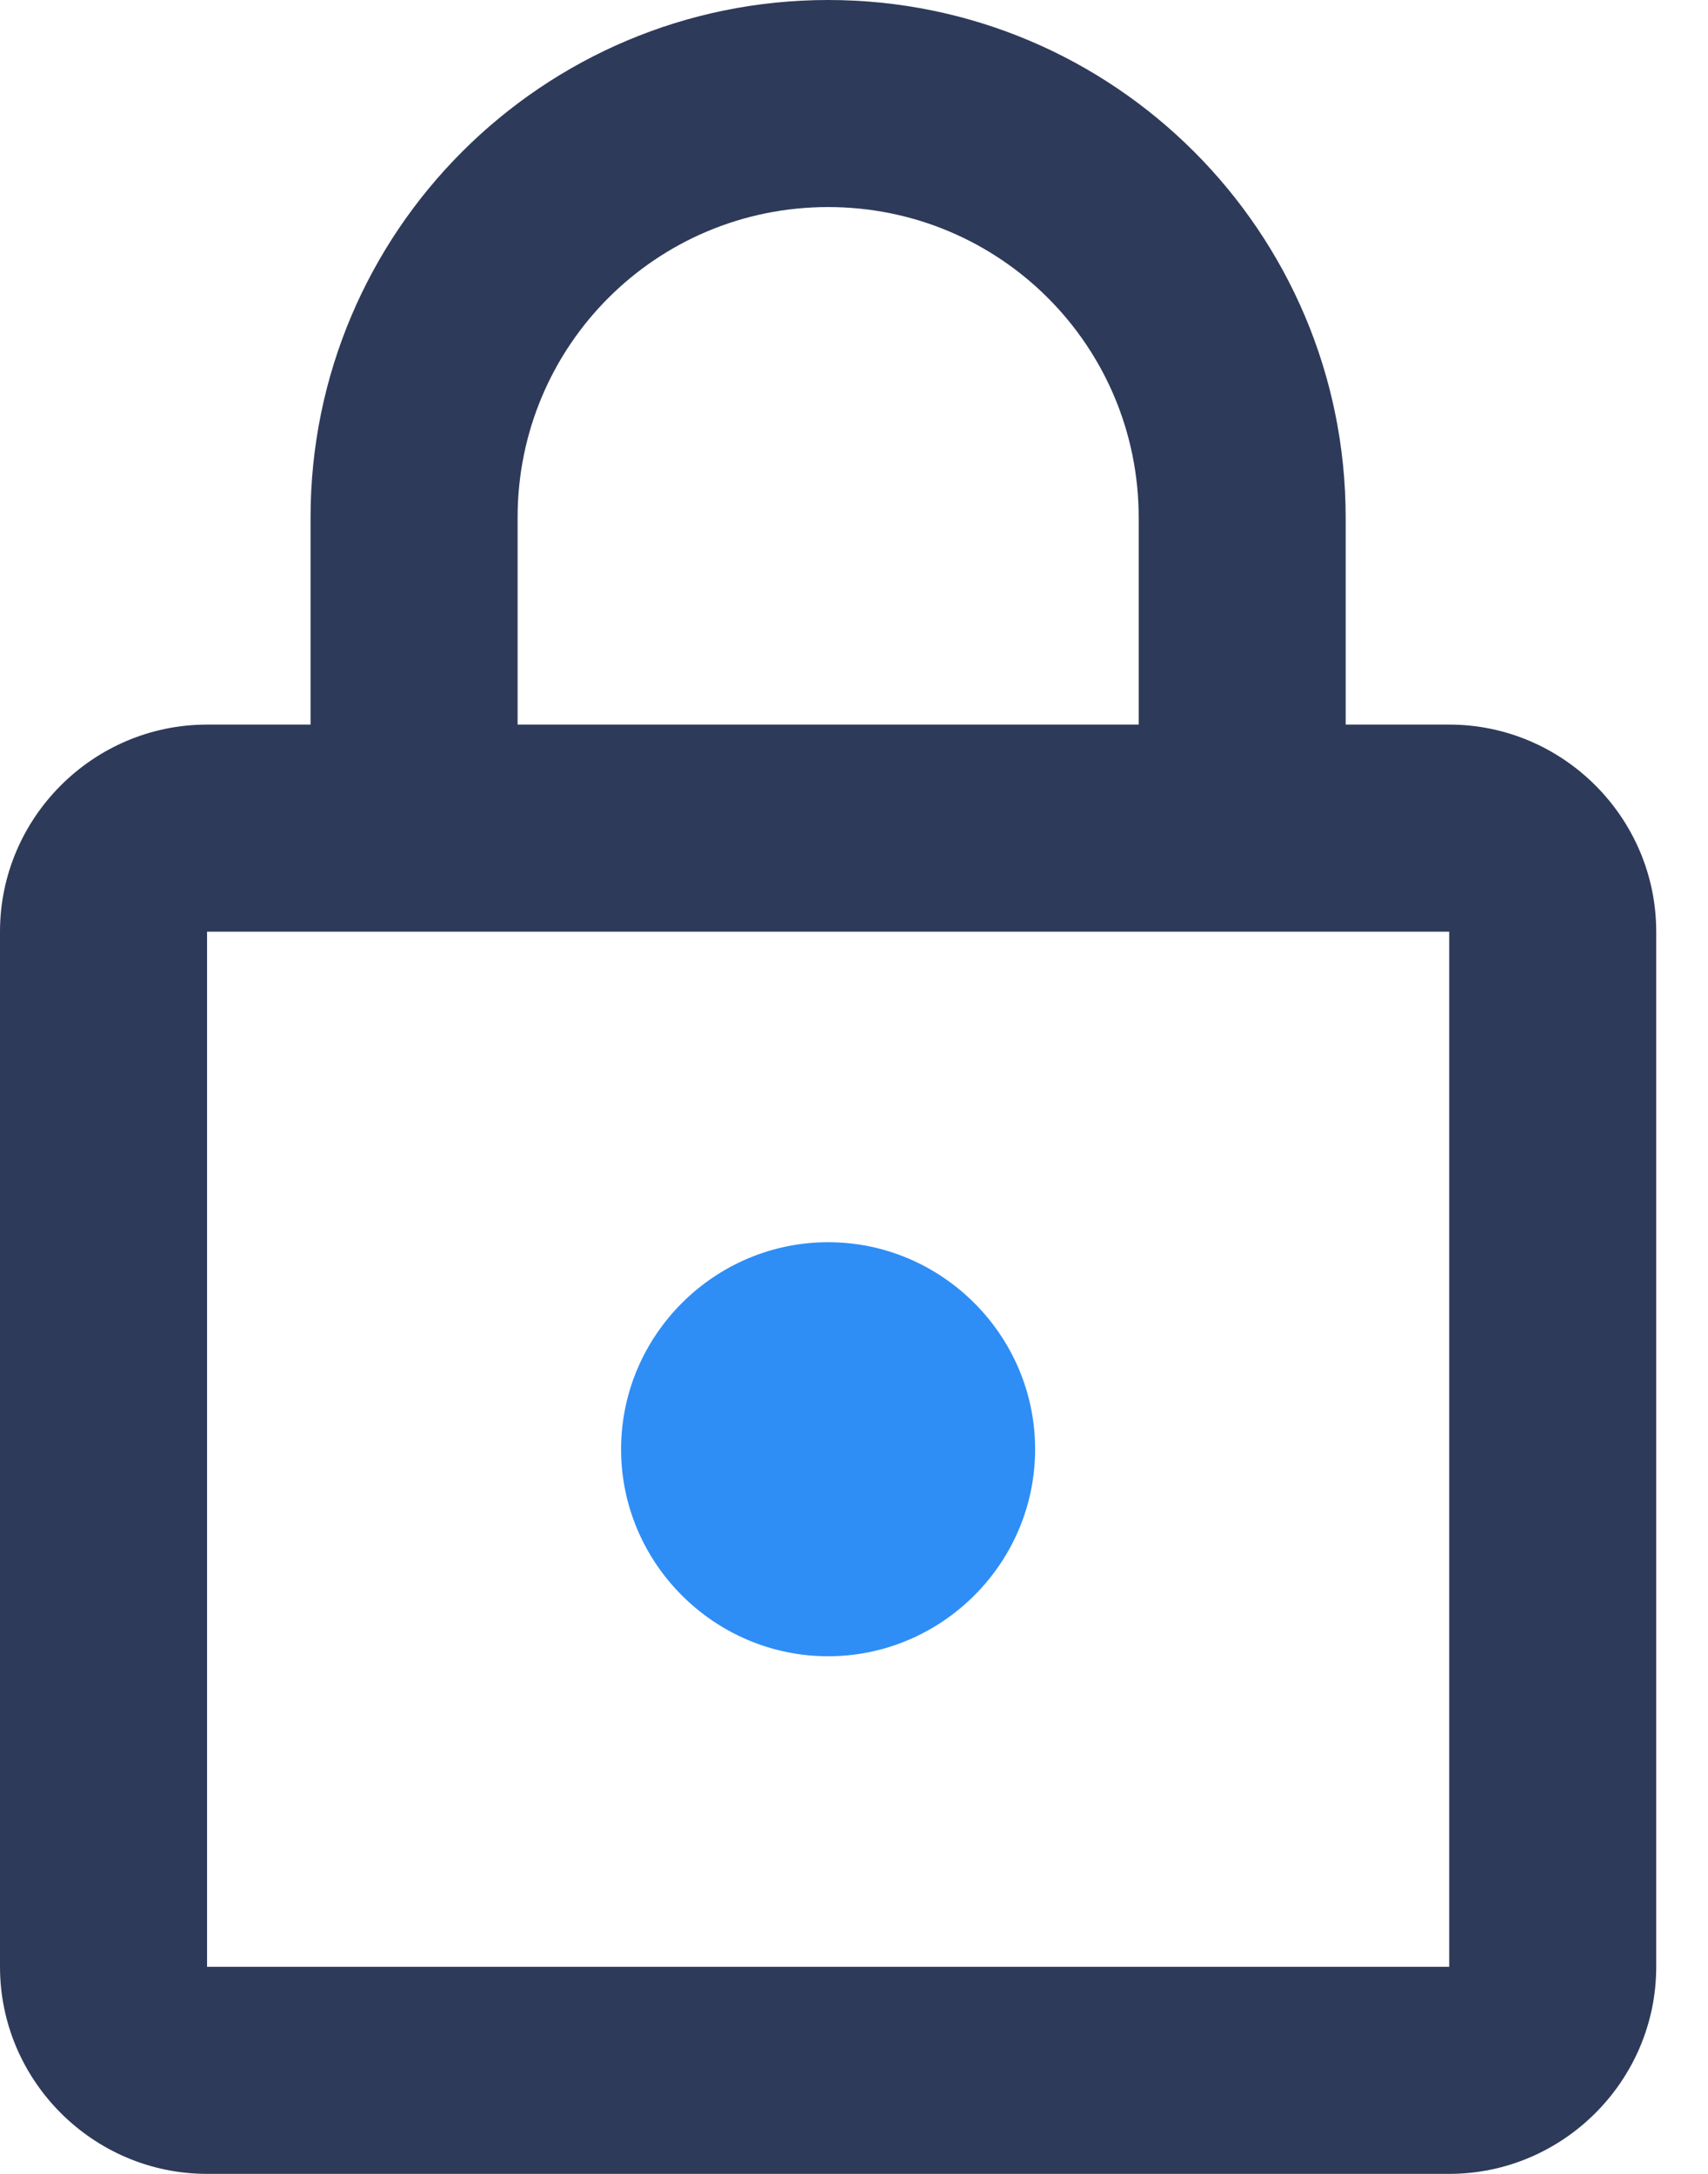
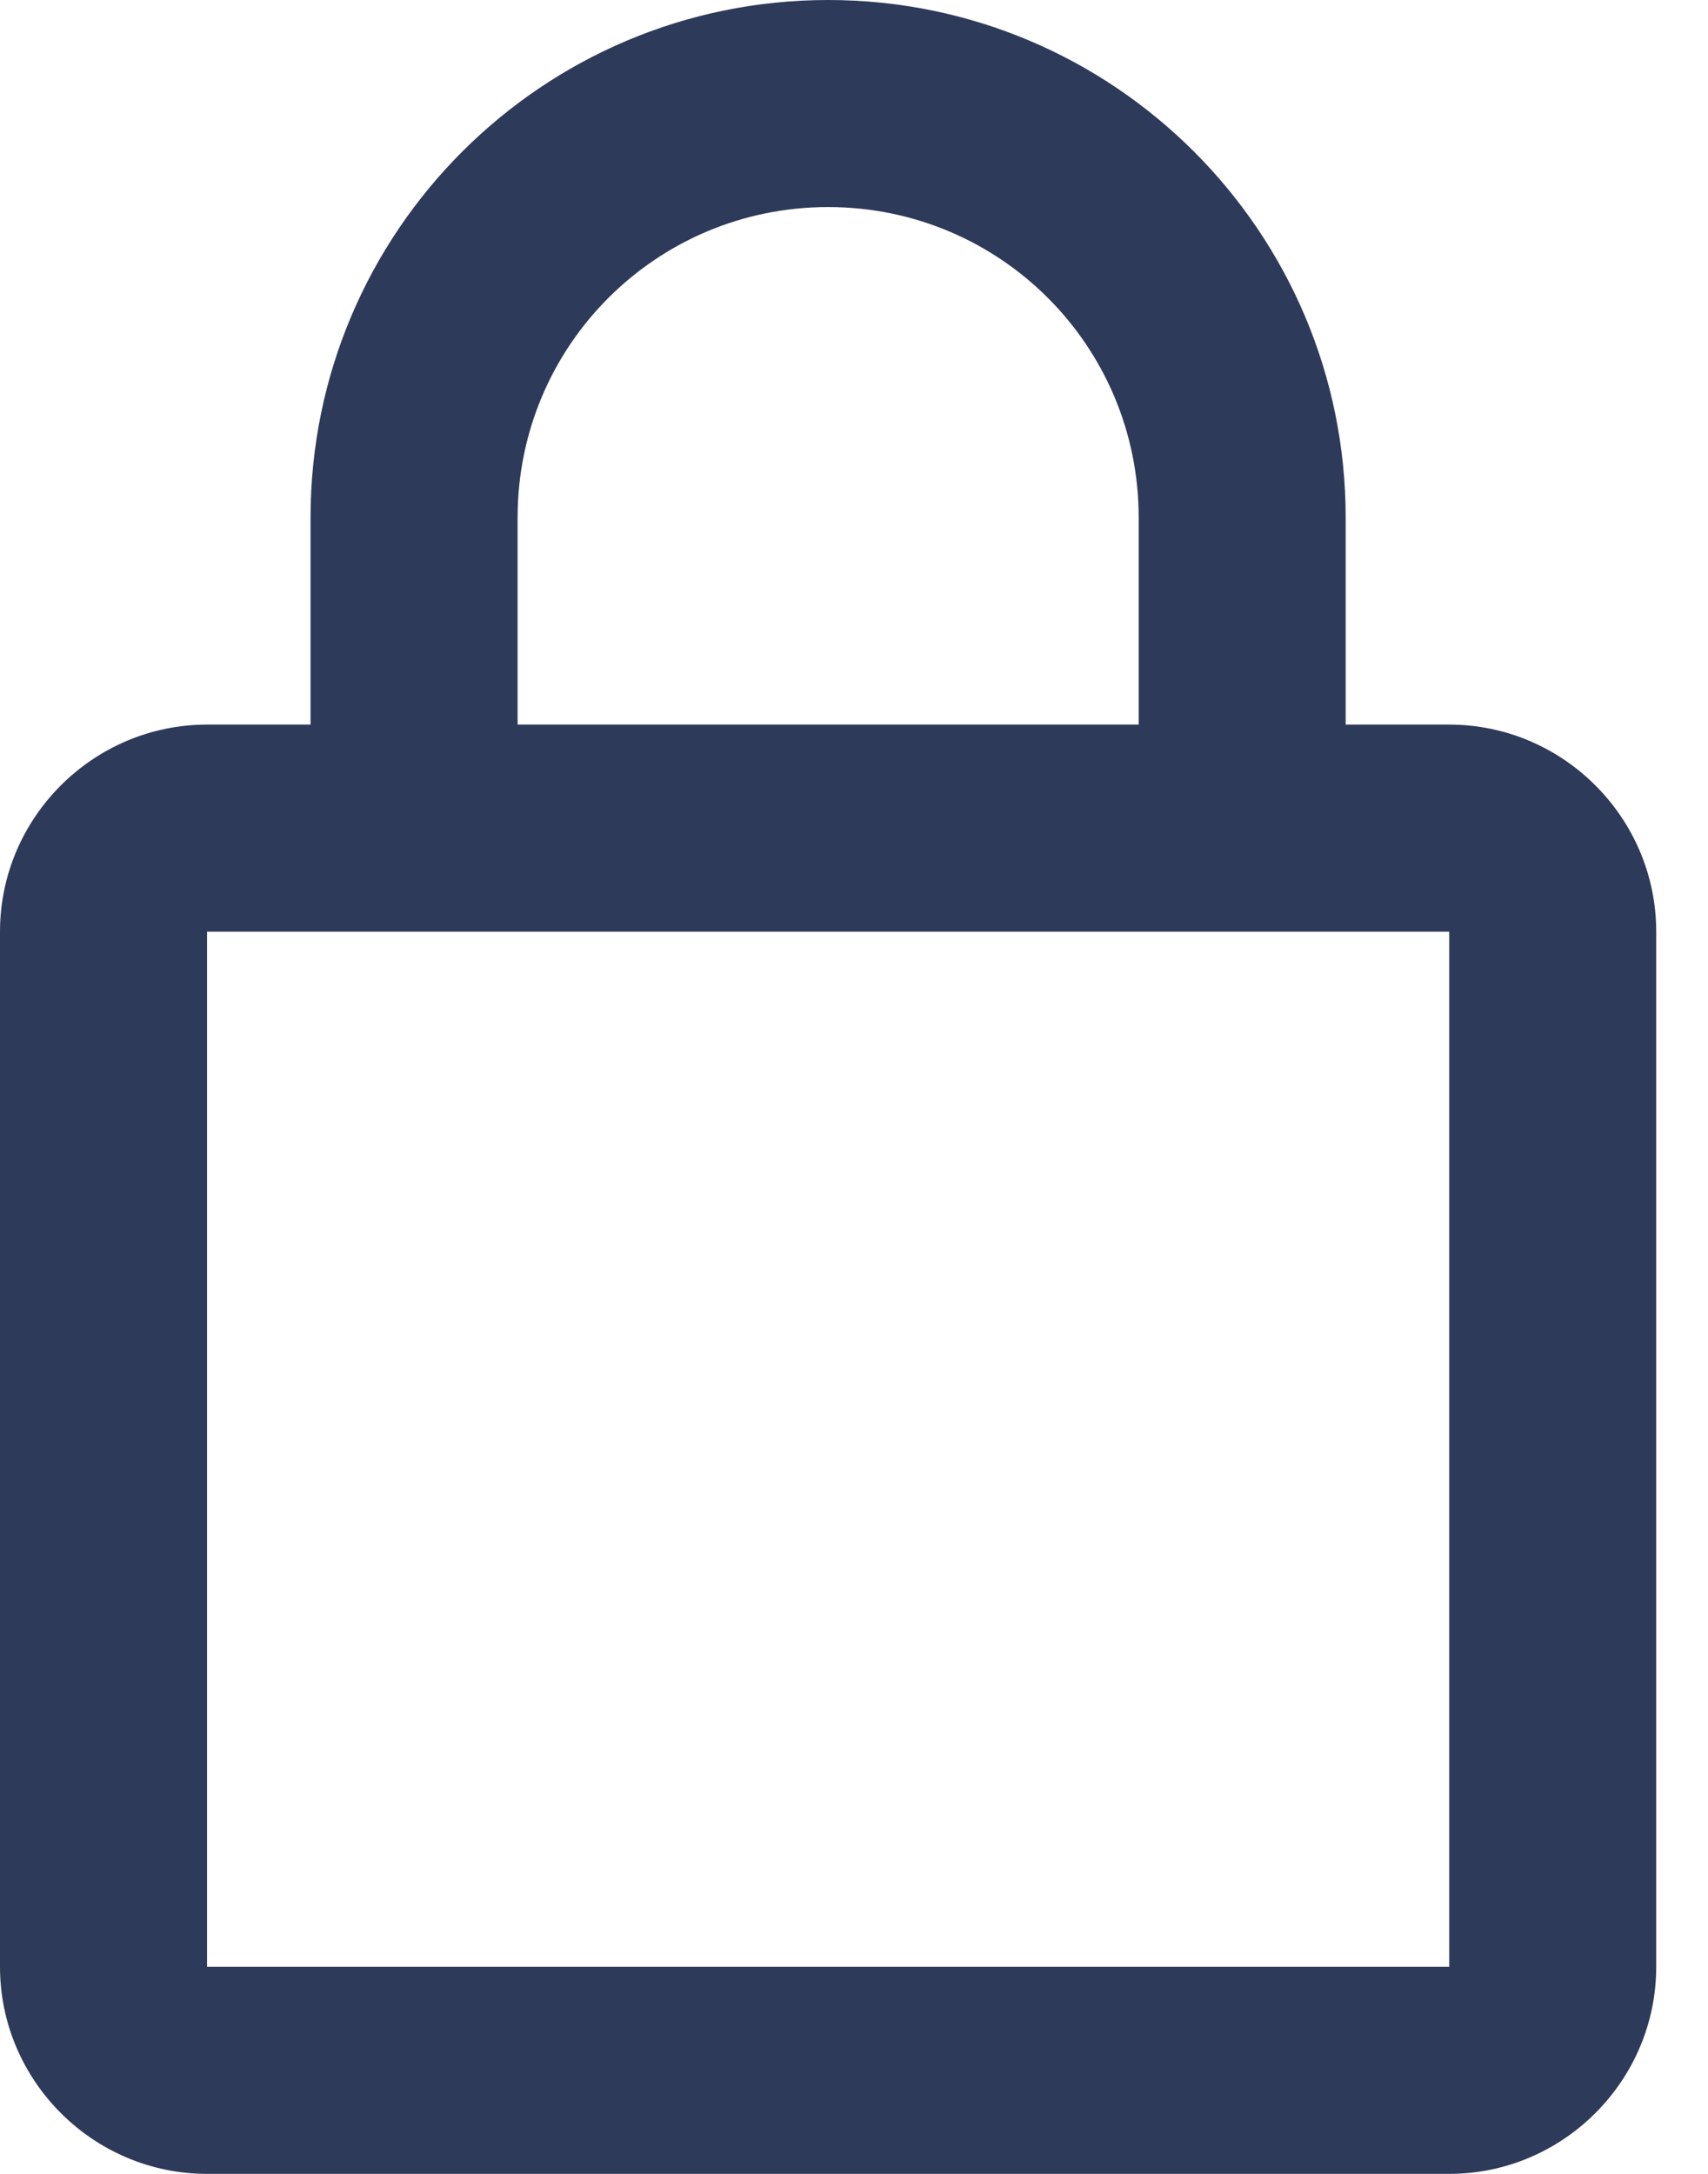
<svg xmlns="http://www.w3.org/2000/svg" width="22px" height="28px" viewBox="0 0 22 28" version="1.1">
  <title>Group 40</title>
  <g id="for-web" stroke="none" stroke-width="1" fill="none" fill-rule="evenodd">
    <g id="Artboard" transform="translate(-1559, -895)">
      <g id="Group-40" transform="translate(1559, 895)">
        <g id="lock-24px" fill="#2E3A59" fill-rule="nonzero">
          <path d="M18.667,9.333 L17.333,9.333 L17.333,6.667 C17.333,2.987 14.347,0 10.667,0 C6.987,0 4,2.987 4,6.667 L4,9.333 L2.667,9.333 C1.2,9.333 0,10.533 0,12 L0,25.333 C0,26.8 1.2,28 2.667,28 L18.667,28 C20.133,28 21.333,26.8 21.333,25.333 L21.333,12 C21.333,10.533 20.133,9.333 18.667,9.333 Z M6.667,6.667 C6.667,4.453 8.453,2.667 10.667,2.667 C12.88,2.667 14.667,4.453 14.667,6.667 L14.667,9.333 L6.667,9.333 L6.667,6.667 Z M18.667,25.333 L2.667,25.333 L2.667,12 L18.667,12 L18.667,25.333 Z" id="Shape" />
        </g>
-         <path d="M10.667,21.333 C12.133,21.333 13.333,20.133 13.333,18.667 C13.333,17.2 12.133,16 10.667,16 C9.2,16 8,17.2 8,18.667 C8,20.133 9.2,21.333 10.667,21.333 Z" id="Path" fill="#2E8EF6" />
      </g>
    </g>
  </g>
</svg>